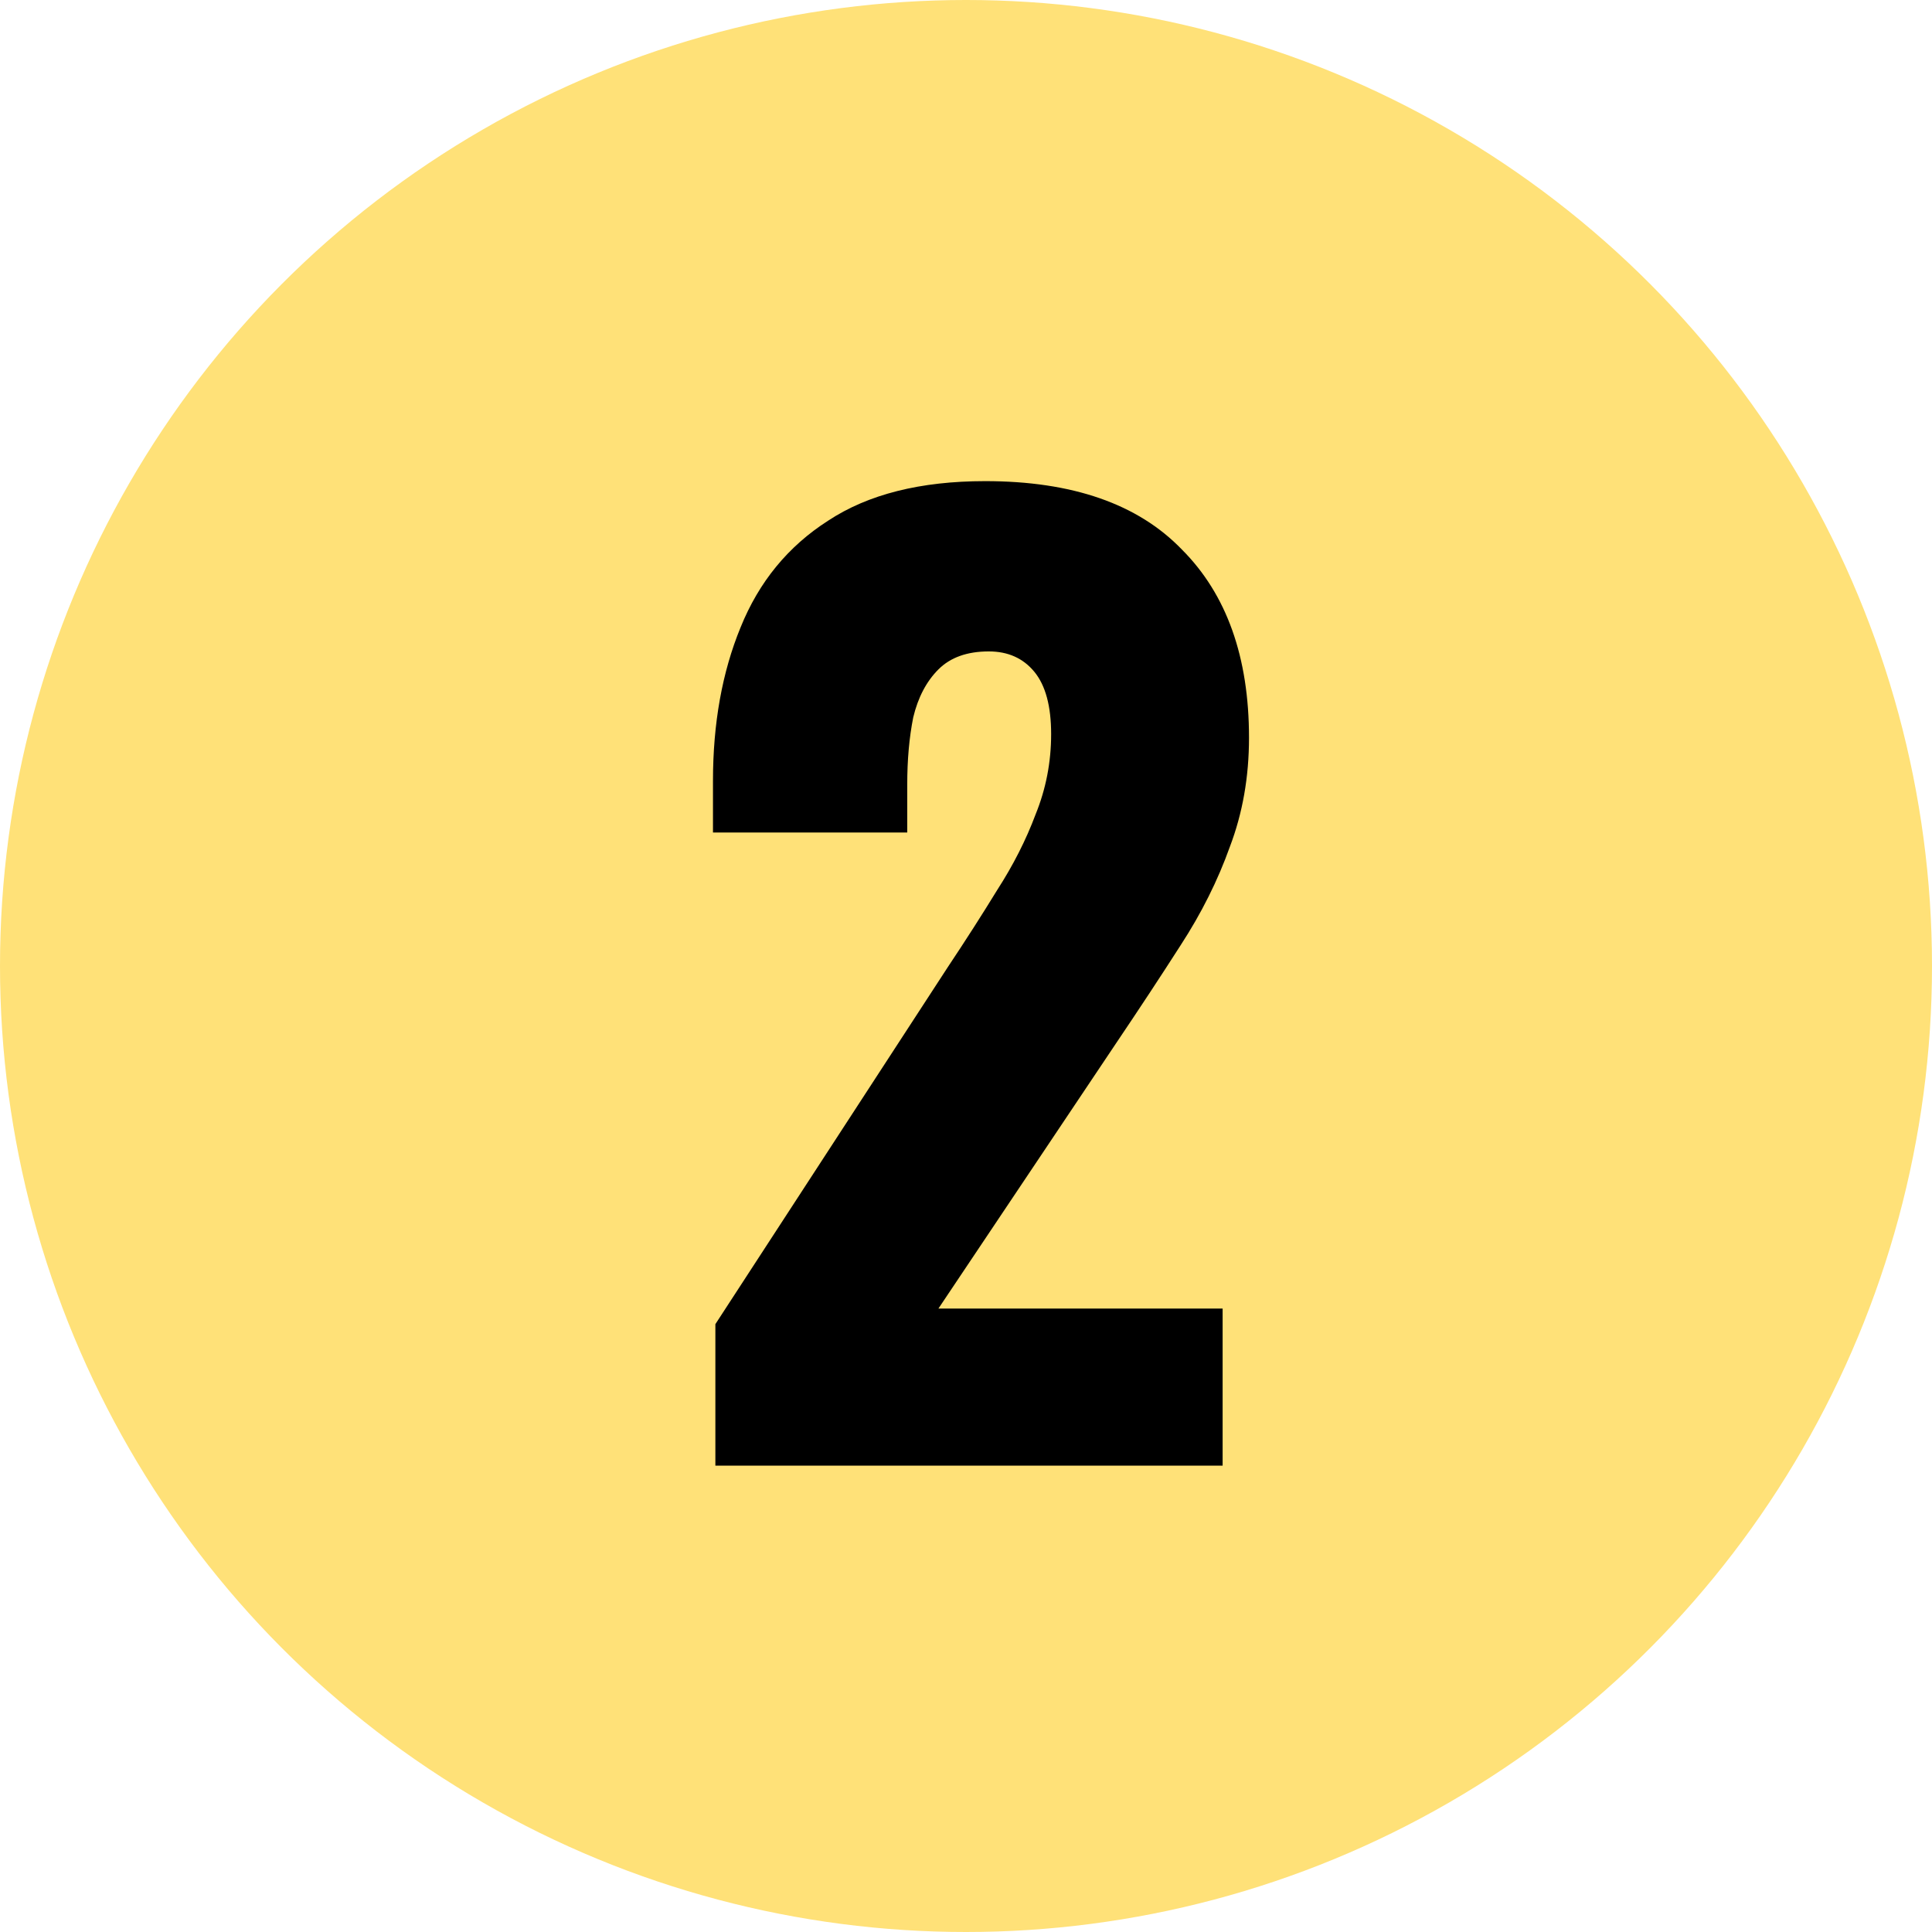
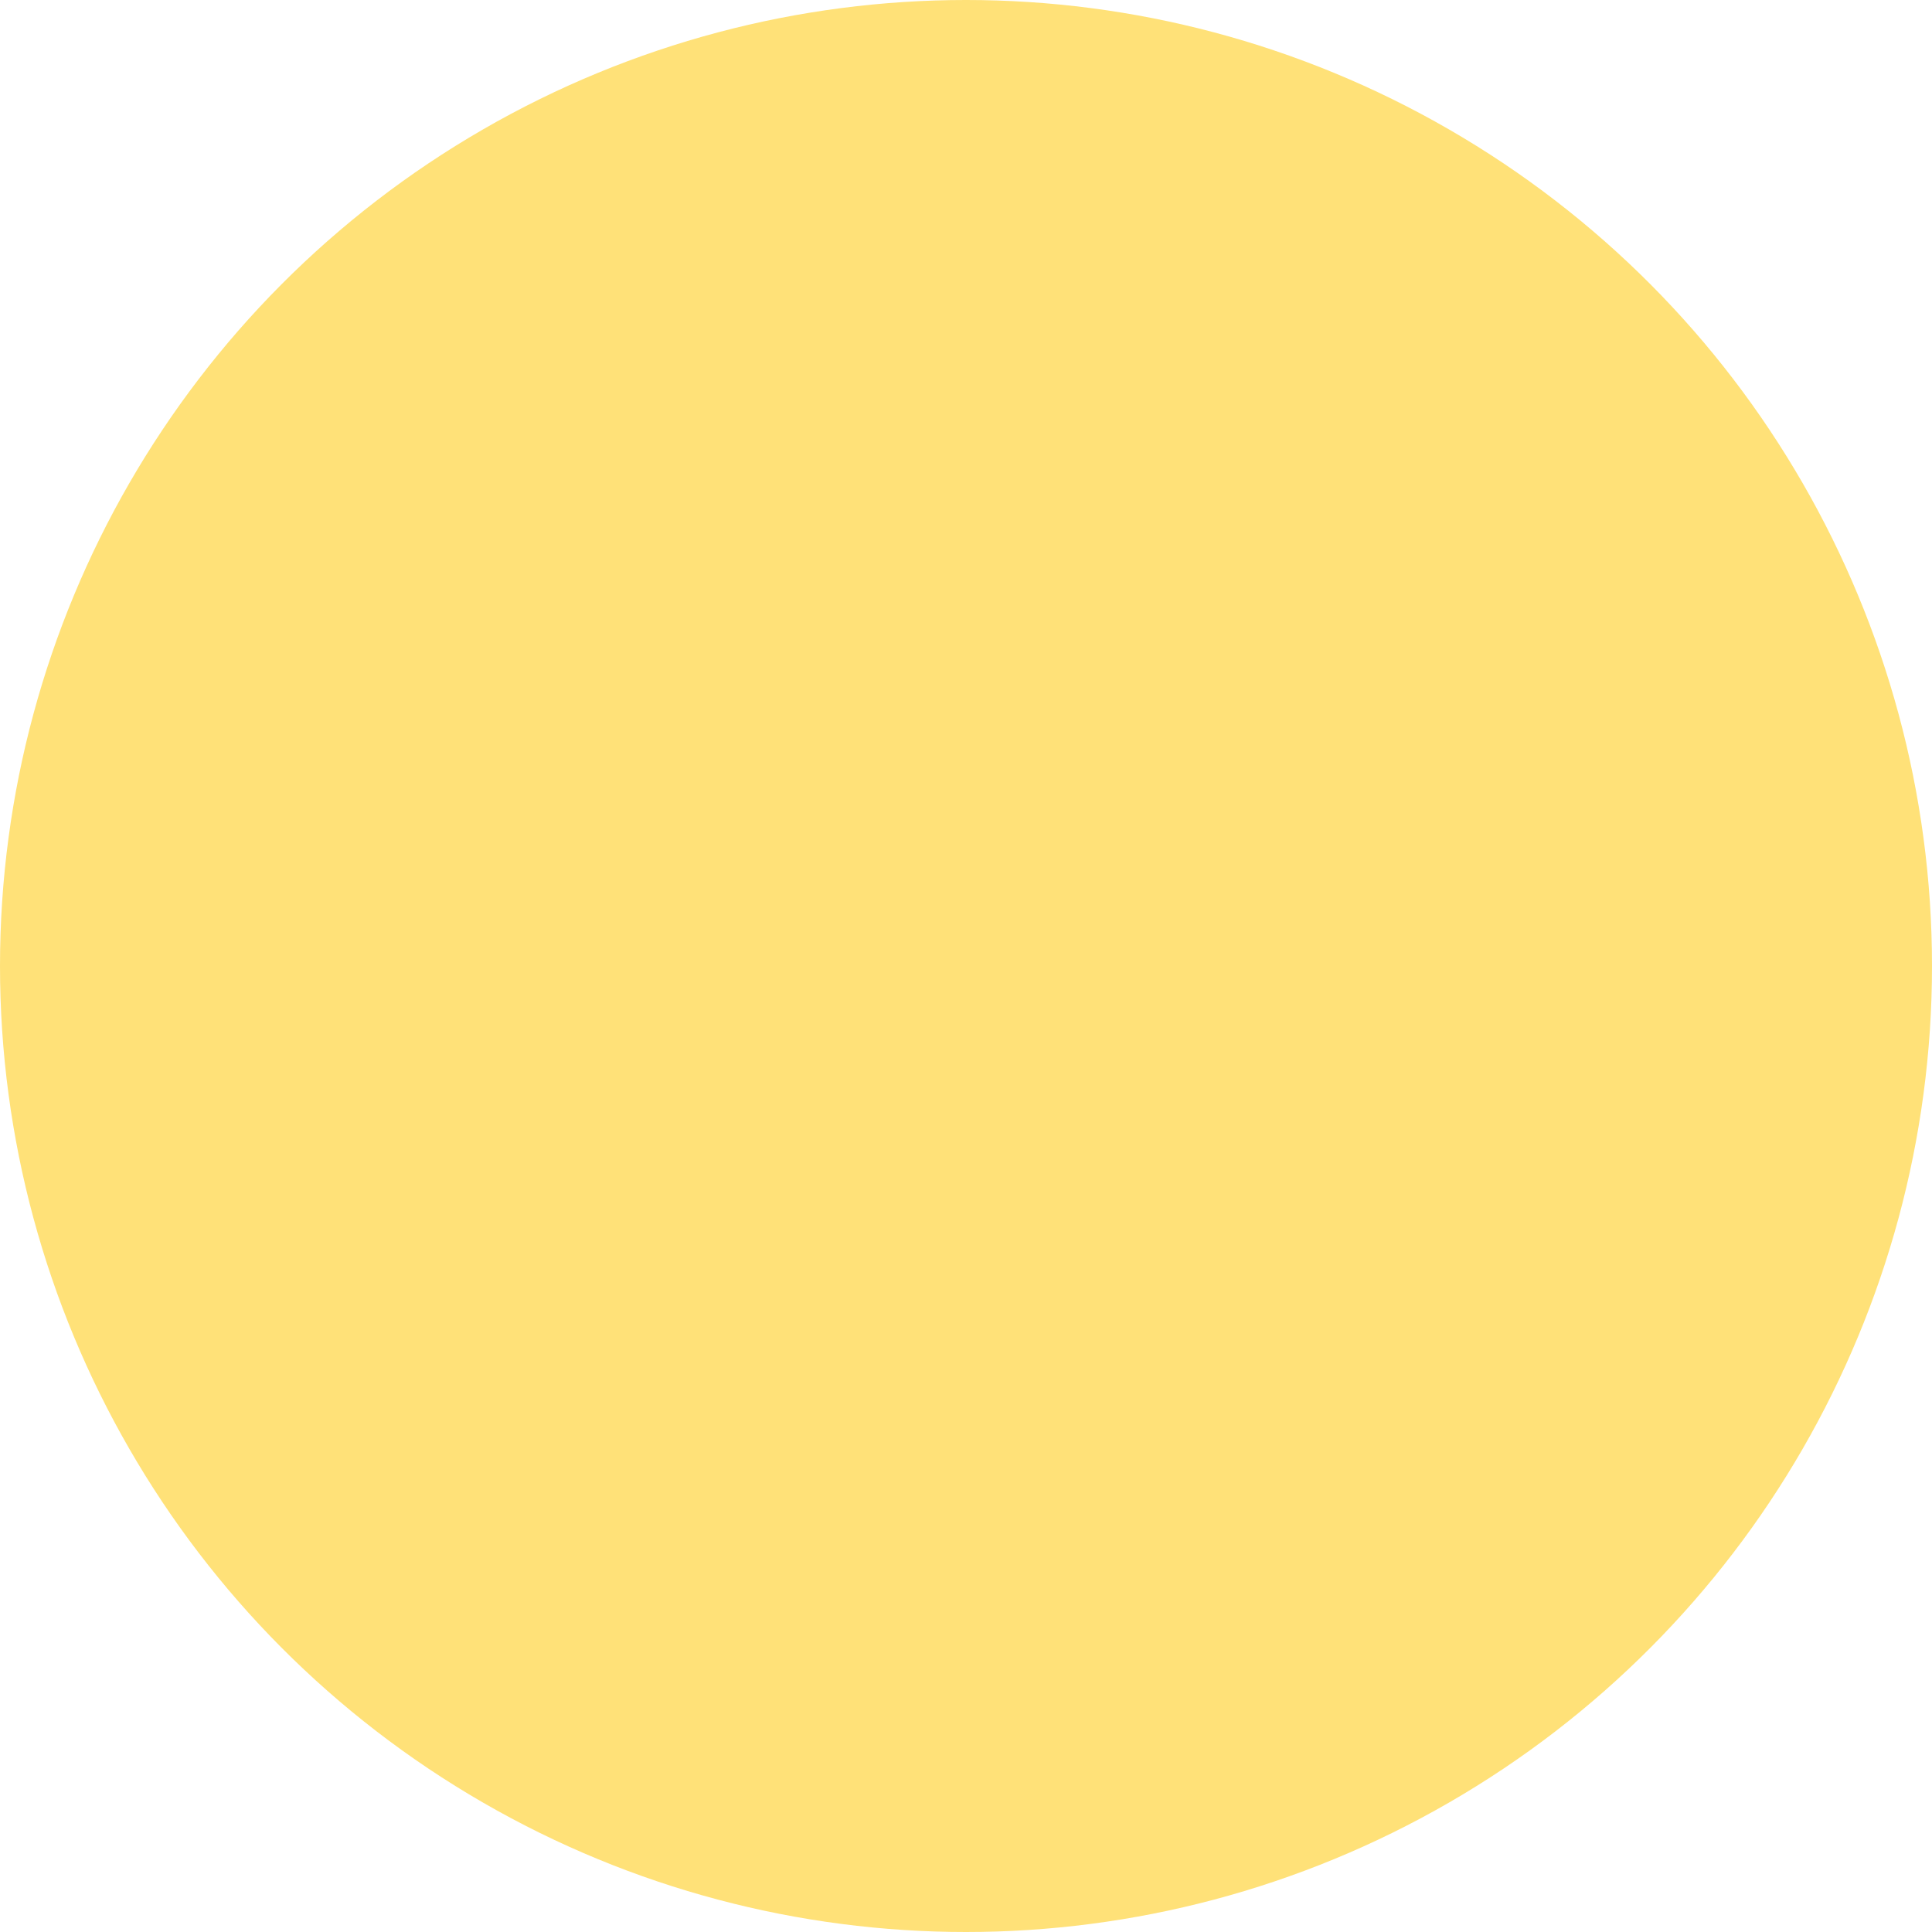
<svg xmlns="http://www.w3.org/2000/svg" width="29" height="29" viewBox="0 0 29 29" fill="none">
  <circle cx="14.5" cy="14.5" r="14.5" fill="#FFE178" />
-   <path d="M10.738 22V19.876L14.23 14.512C14.494 14.116 14.74 13.732 14.968 13.36C15.208 12.988 15.4 12.61 15.544 12.226C15.7 11.842 15.778 11.44 15.778 11.02C15.778 10.6 15.694 10.288 15.526 10.084C15.358 9.88 15.13 9.778 14.842 9.778C14.518 9.778 14.266 9.868 14.086 10.048C13.906 10.228 13.78 10.468 13.708 10.768C13.648 11.068 13.618 11.404 13.618 11.776V12.496H10.702V11.722C10.702 10.858 10.84 10.09 11.116 9.418C11.392 8.734 11.83 8.2 12.43 7.816C13.03 7.42 13.816 7.222 14.788 7.222C16.096 7.222 17.08 7.564 17.74 8.248C18.412 8.92 18.748 9.862 18.748 11.074C18.748 11.662 18.652 12.208 18.46 12.712C18.28 13.216 18.034 13.708 17.722 14.188C17.422 14.656 17.098 15.148 16.75 15.664L14.086 19.642H18.352V22H10.738Z" fill="black" />
</svg>